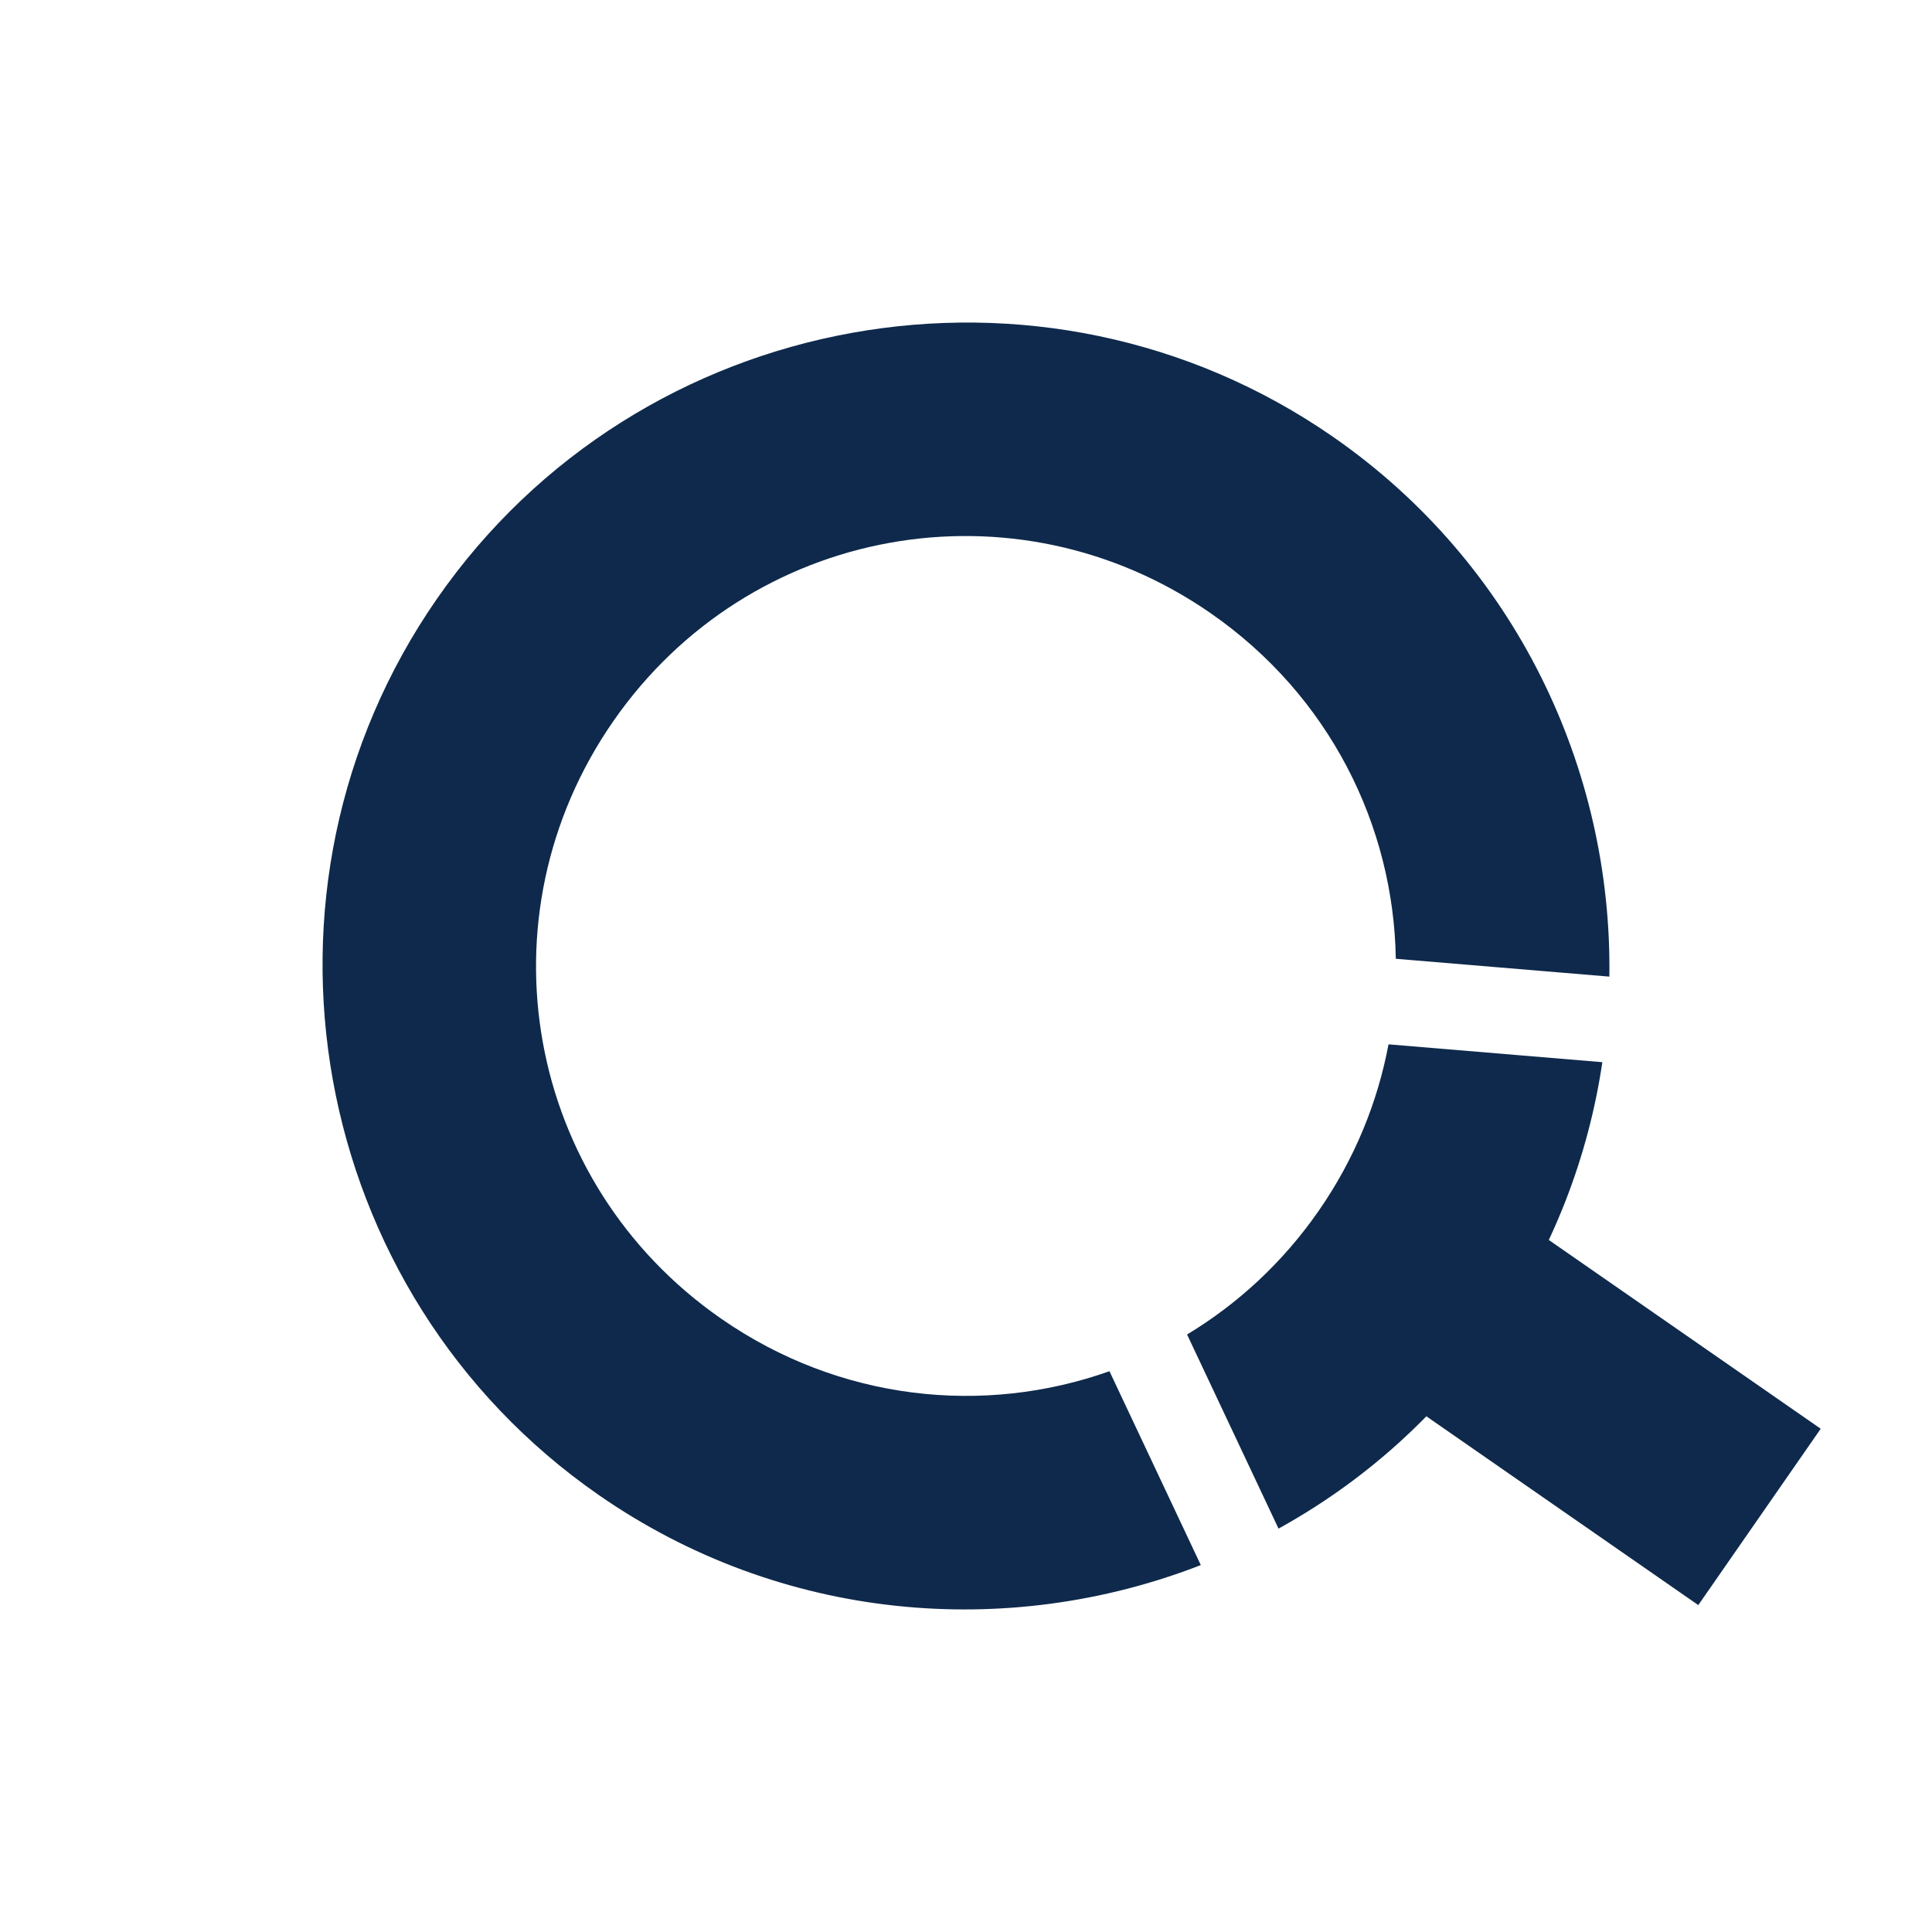
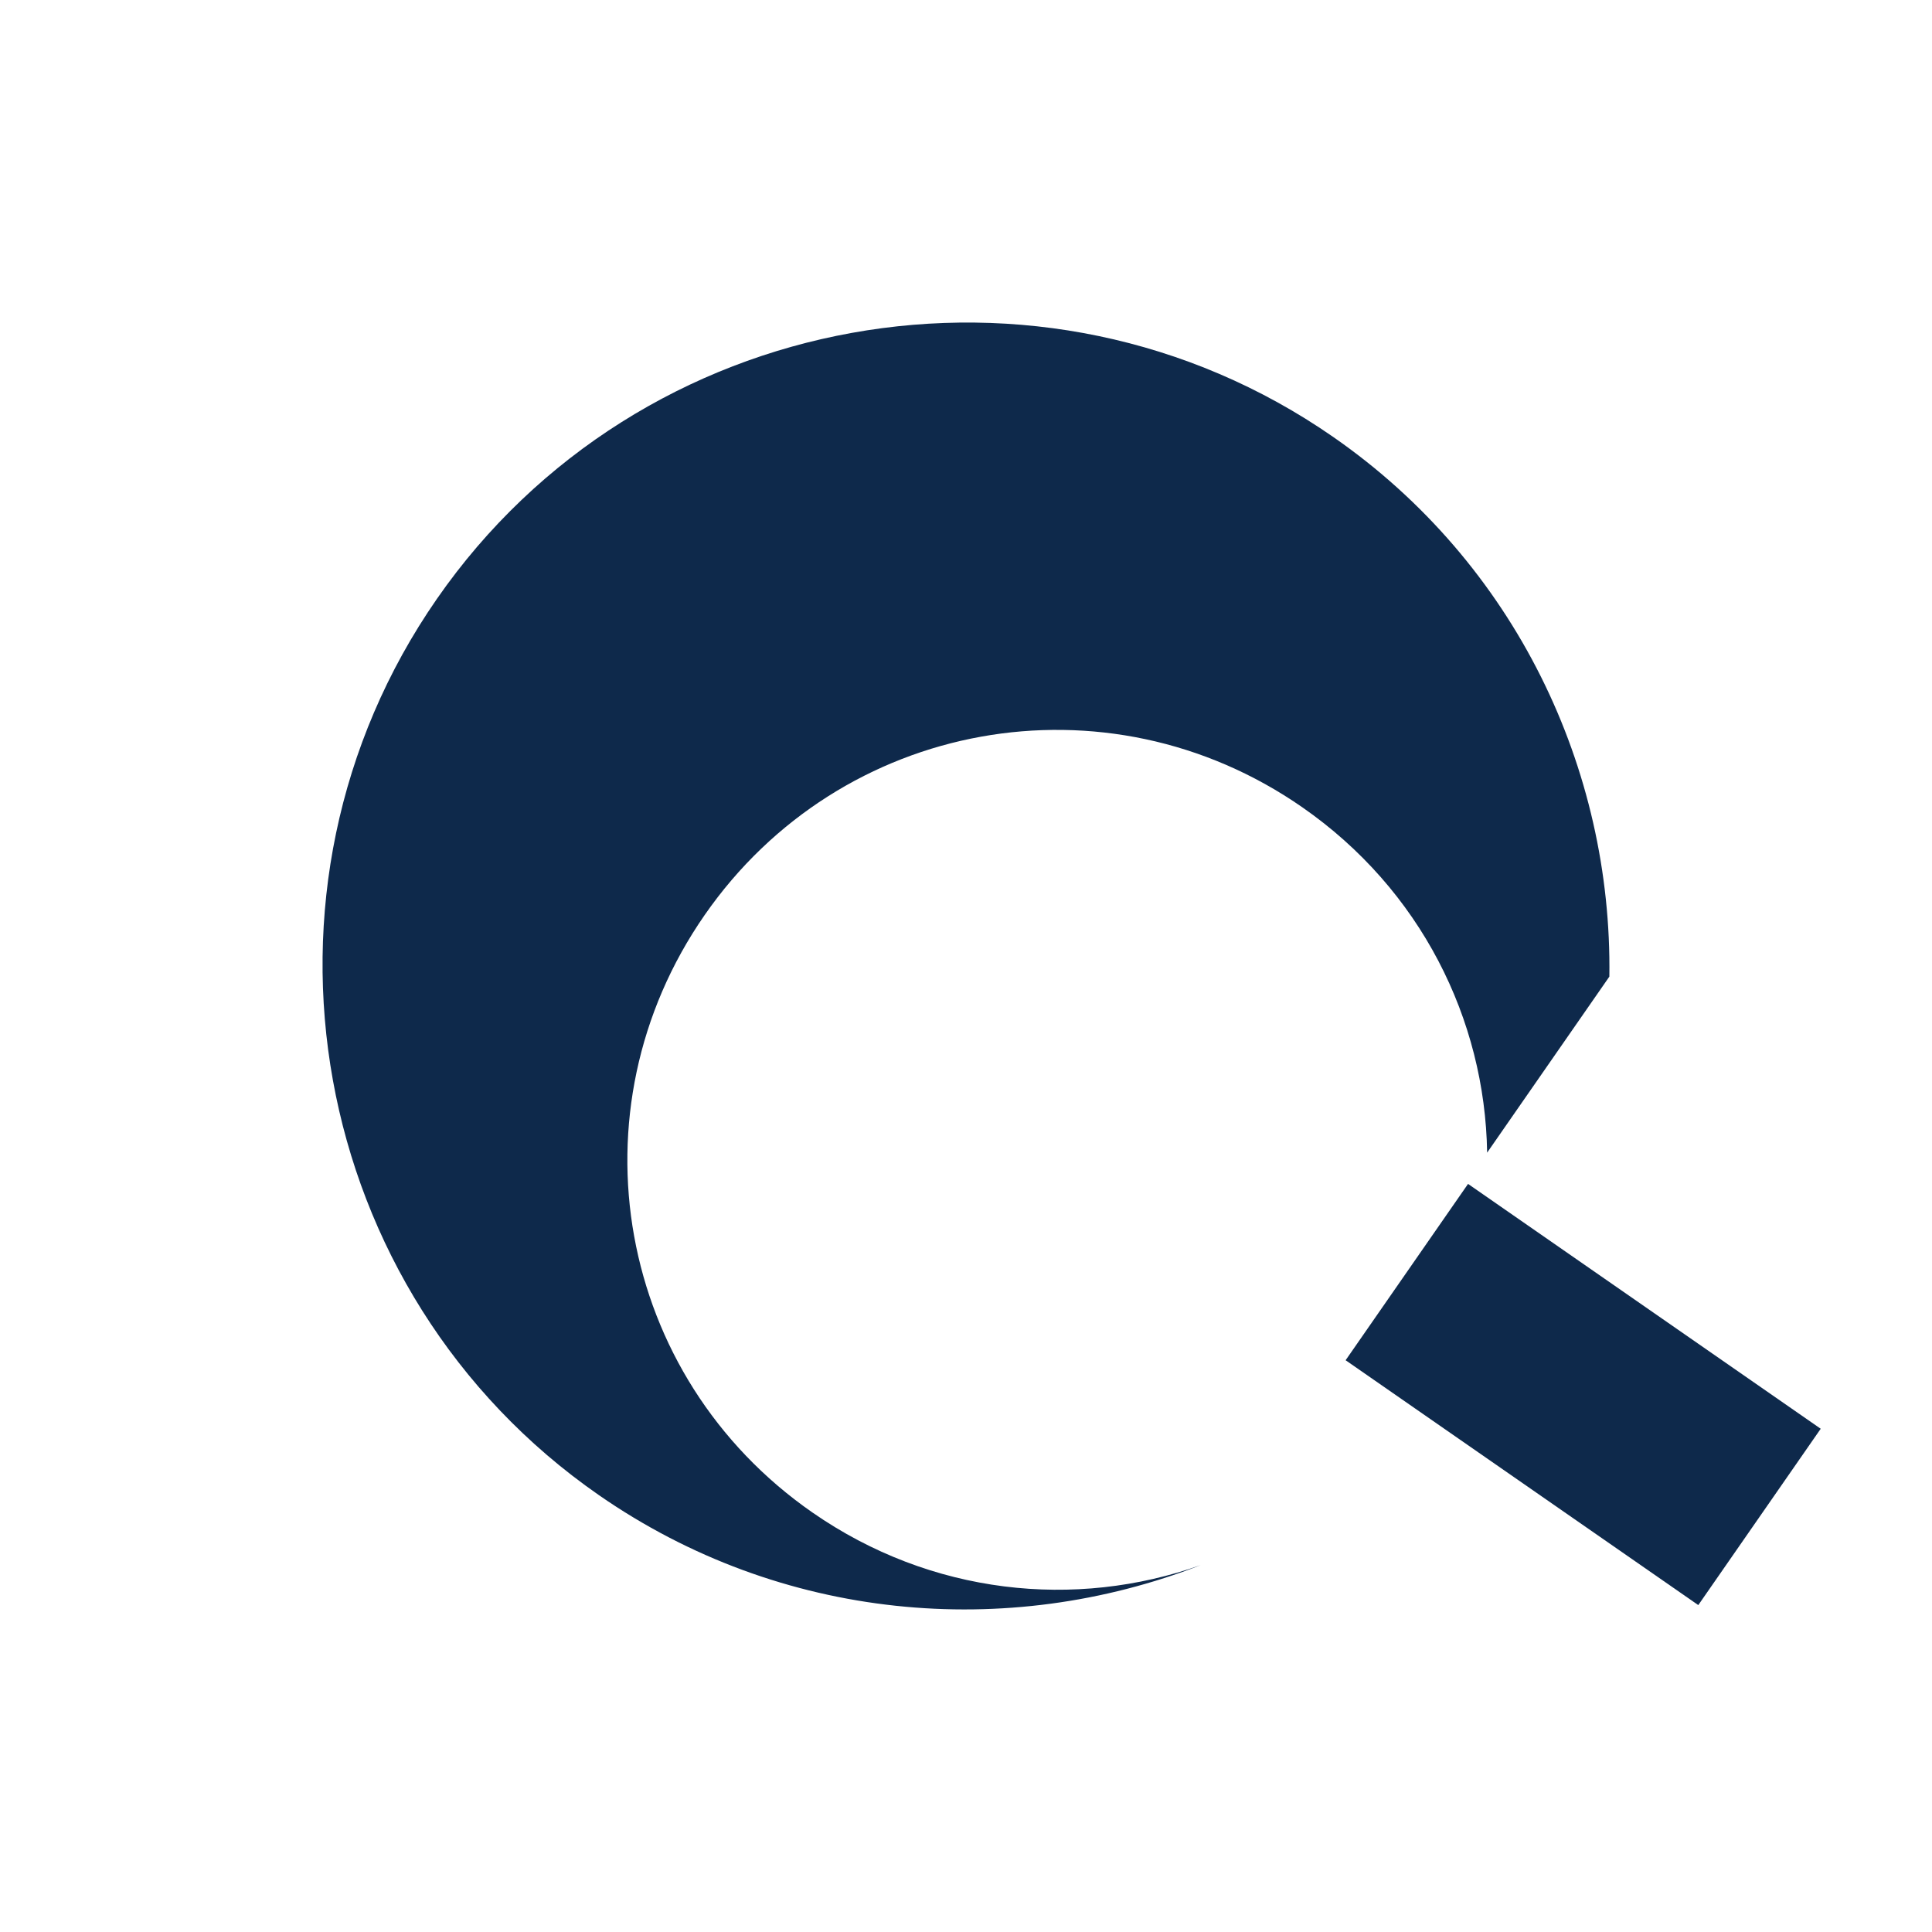
<svg xmlns="http://www.w3.org/2000/svg" xmlns:ns1="http://www.inkscape.org/namespaces/inkscape" xmlns:ns2="http://sodipodi.sourceforge.net/DTD/sodipodi-0.dtd" width="360mm" height="360mm" viewBox="0 0 360 360" version="1.1" id="svg1" ns1:version="1.3.2 (091e20e, 2023-11-25, custom)" ns2:docname="clarifythis-logo-primary.svg">
  <ns2:namedview id="namedview1" pagecolor="#ffffff" bordercolor="#000000" borderopacity="0.25" ns1:showpageshadow="2" ns1:pageopacity="0.0" ns1:pagecheckerboard="0" ns1:deskcolor="#d1d1d1" ns1:document-units="mm" ns1:zoom="0.70710678" ns1:cx="987.12107" ns1:cy="661.14484" ns1:window-width="1920" ns1:window-height="1094" ns1:window-x="-11" ns1:window-y="-11" ns1:window-maximized="1" ns1:current-layer="g124" showgrid="true">
    <ns1:grid id="grid8" units="mm" originx="0" originy="0" spacingx="1" spacingy="1" empcolor="#0099e5" empopacity="0.302" color="#0099e5" opacity="0.149" empspacing="5" dotted="false" gridanglex="30" gridanglez="30" visible="true" />
  </ns2:namedview>
  <defs id="defs1" />
  <g ns1:label="Layer 1" ns1:groupmode="layer" id="layer1">
    <g id="g124" ns1:transform-center-x="-13.979968" ns1:transform-center-y="-0.0024661899" transform="rotate(34.772,179.999,180.001)">
-       <path id="path124" style="color:#000000;fill:#0e294b;-inkscape-stroke:none;fill-opacity:1" d="m 287.622,127.098 -34.627,19.992 c 4.49,10.024 7.005,21.151 7.005,32.91 0,11.758 -2.514,22.884 -7.004,32.908 l 34.627,19.992 c 7.908,-15.98 12.376,-33.937 12.376,-52.9 0,-18.964 -4.469,-36.921 -12.378,-52.902 z" />
-       <path id="path122" style="color:#000000;fill:#0e294b;-inkscape-stroke:none;fill-opacity:1" d="m 180,60 c -66.037,0 -120,53.963 -120,120 0,66.037 53.963,120 120,120 41.378,0 78.009,-21.19 99.602,-53.257 l -34.581,-19.966 c -14.477,20.16 -38.12,33.223 -65.021,33.223 -44.42,0 -80,-35.581 -80,-80 0,-44.42 35.58,-80 80,-80 26.9,0 50.542,13.062 65.019,33.221 L 279.601,113.256 C 258.008,81.189 221.377,60 180,60 Z" />
+       <path id="path122" style="color:#000000;fill:#0e294b;-inkscape-stroke:none;fill-opacity:1" d="m 180,60 c -66.037,0 -120,53.963 -120,120 0,66.037 53.963,120 120,120 41.378,0 78.009,-21.19 99.602,-53.257 c -14.477,20.16 -38.12,33.223 -65.021,33.223 -44.42,0 -80,-35.581 -80,-80 0,-44.42 35.58,-80 80,-80 26.9,0 50.542,13.062 65.019,33.221 L 279.601,113.256 C 258.008,81.189 221.377,60 180,60 Z" />
      <path style="color:#000000;fill:#0e294b;-inkscape-stroke:none;fill-opacity:1" d="m 280,160 v 40 h 80 v -40 z" id="path8-9" />
    </g>
  </g>
</svg>